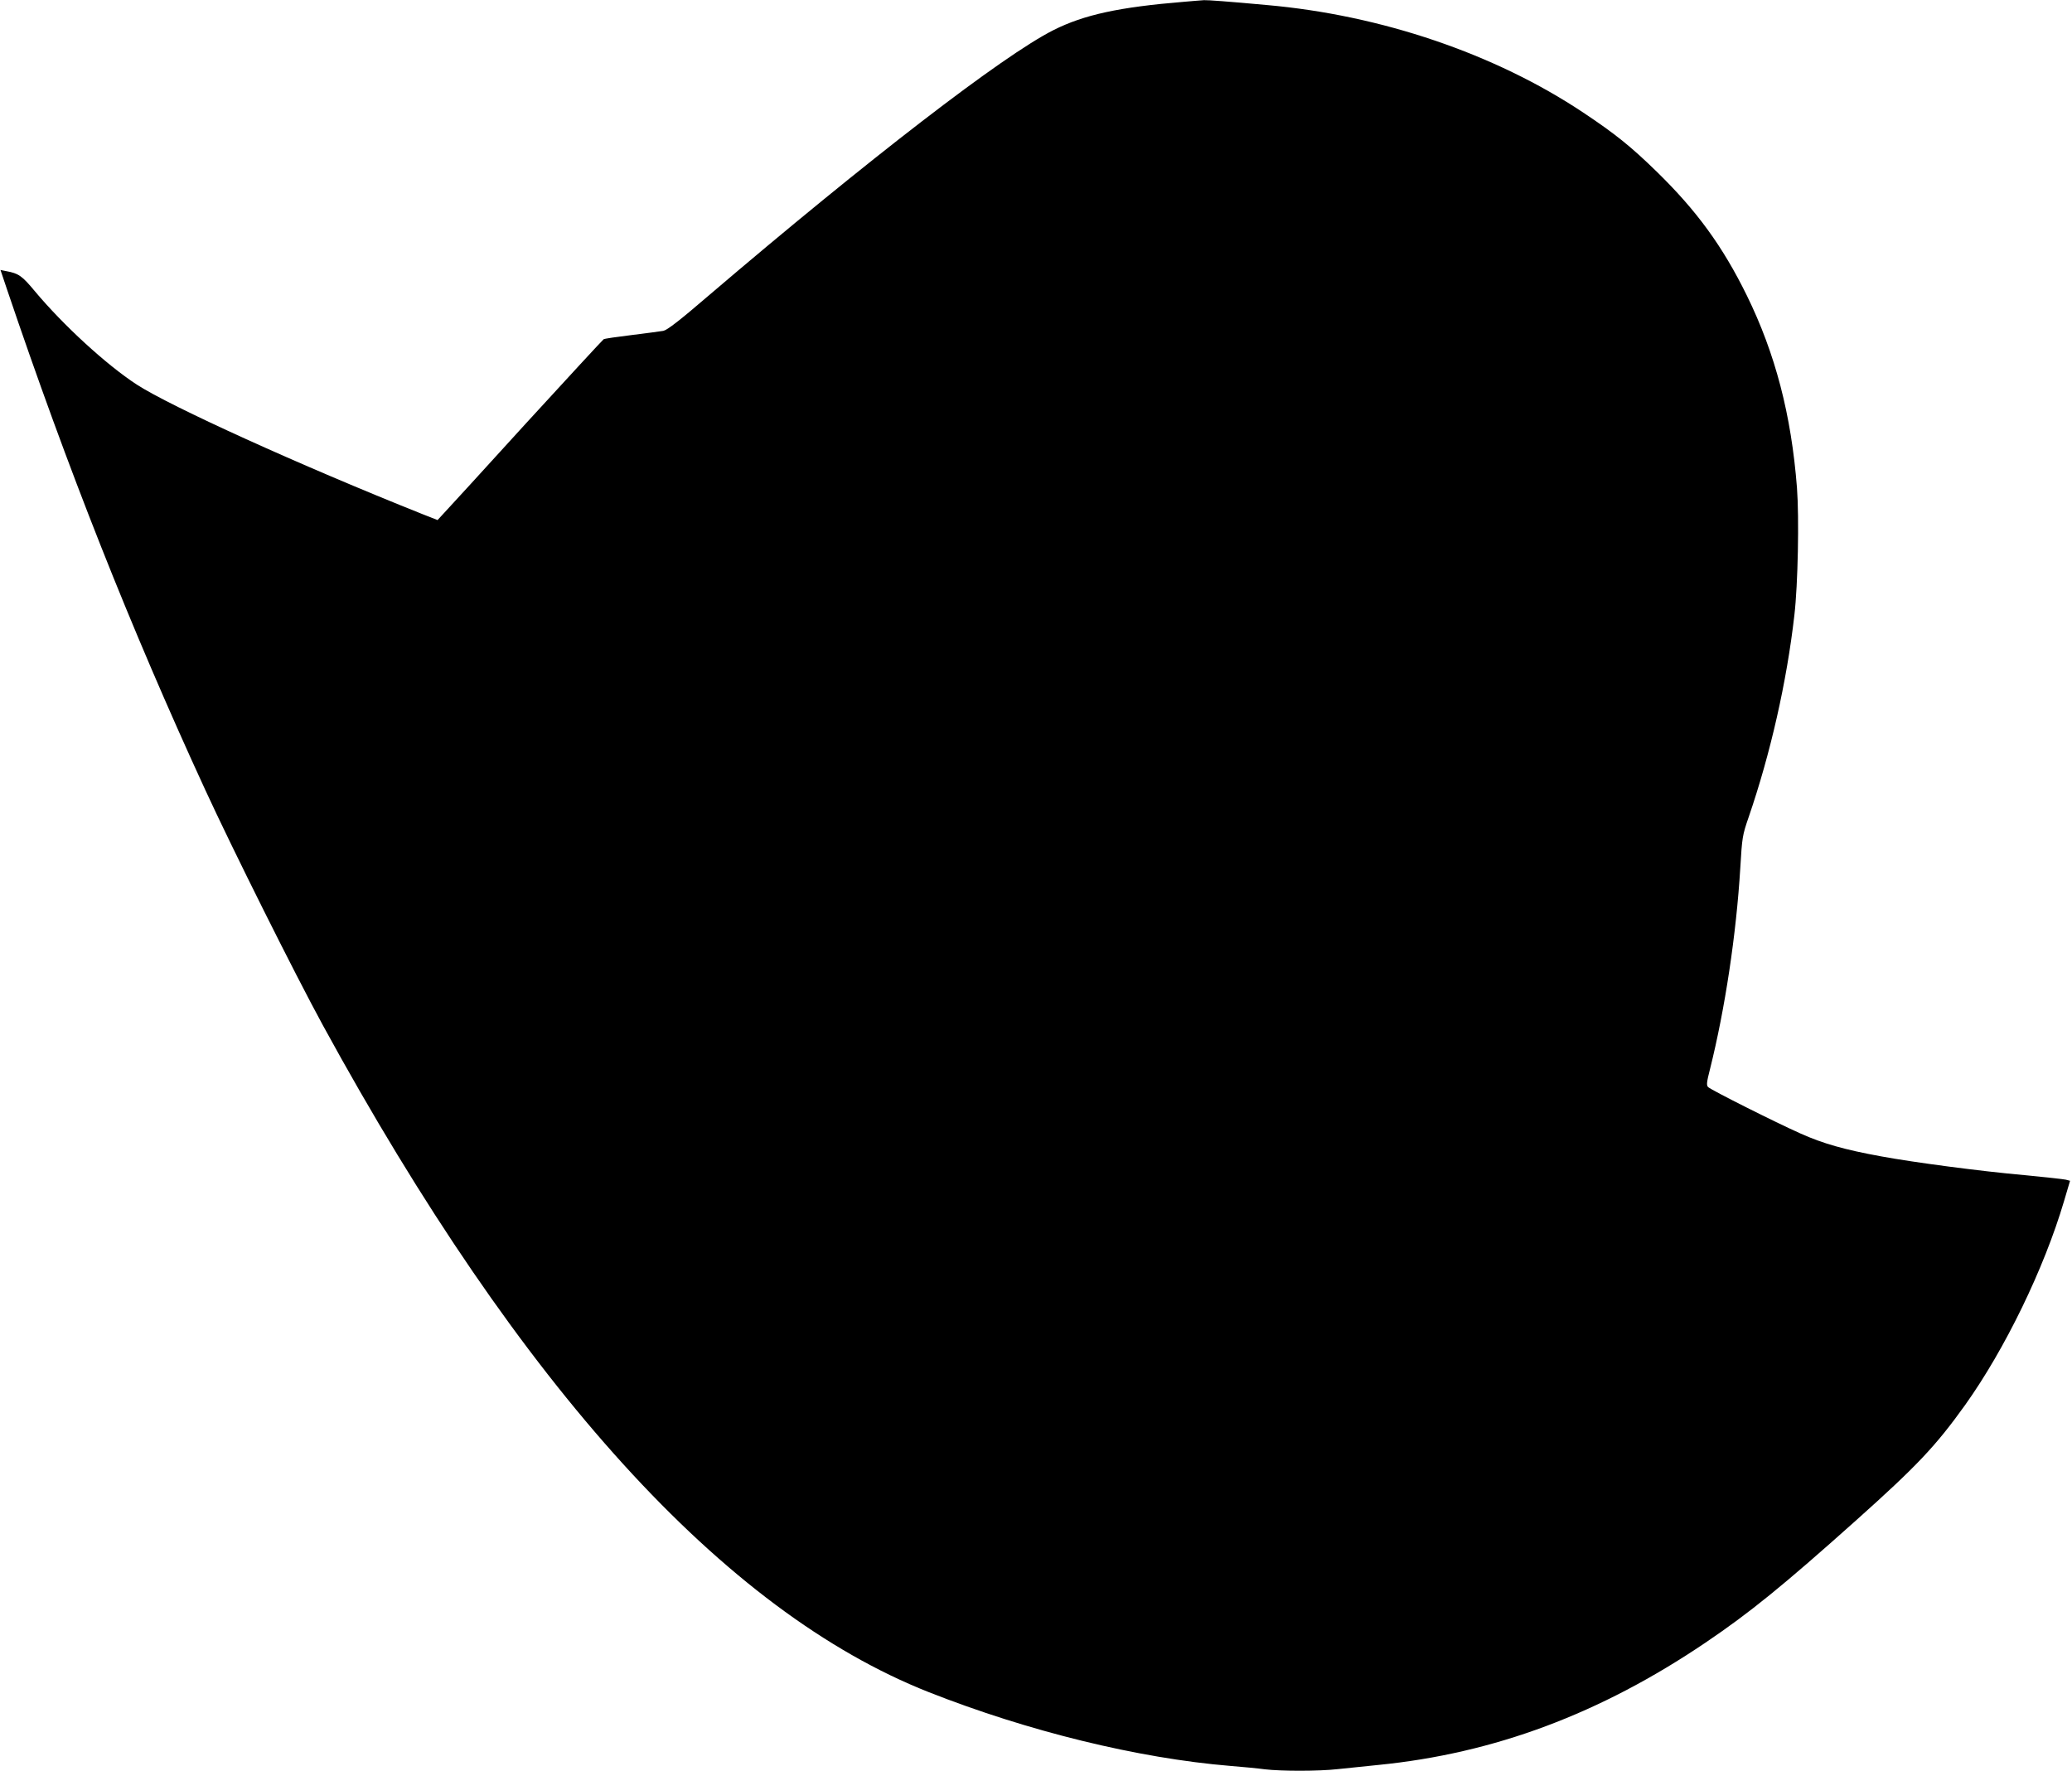
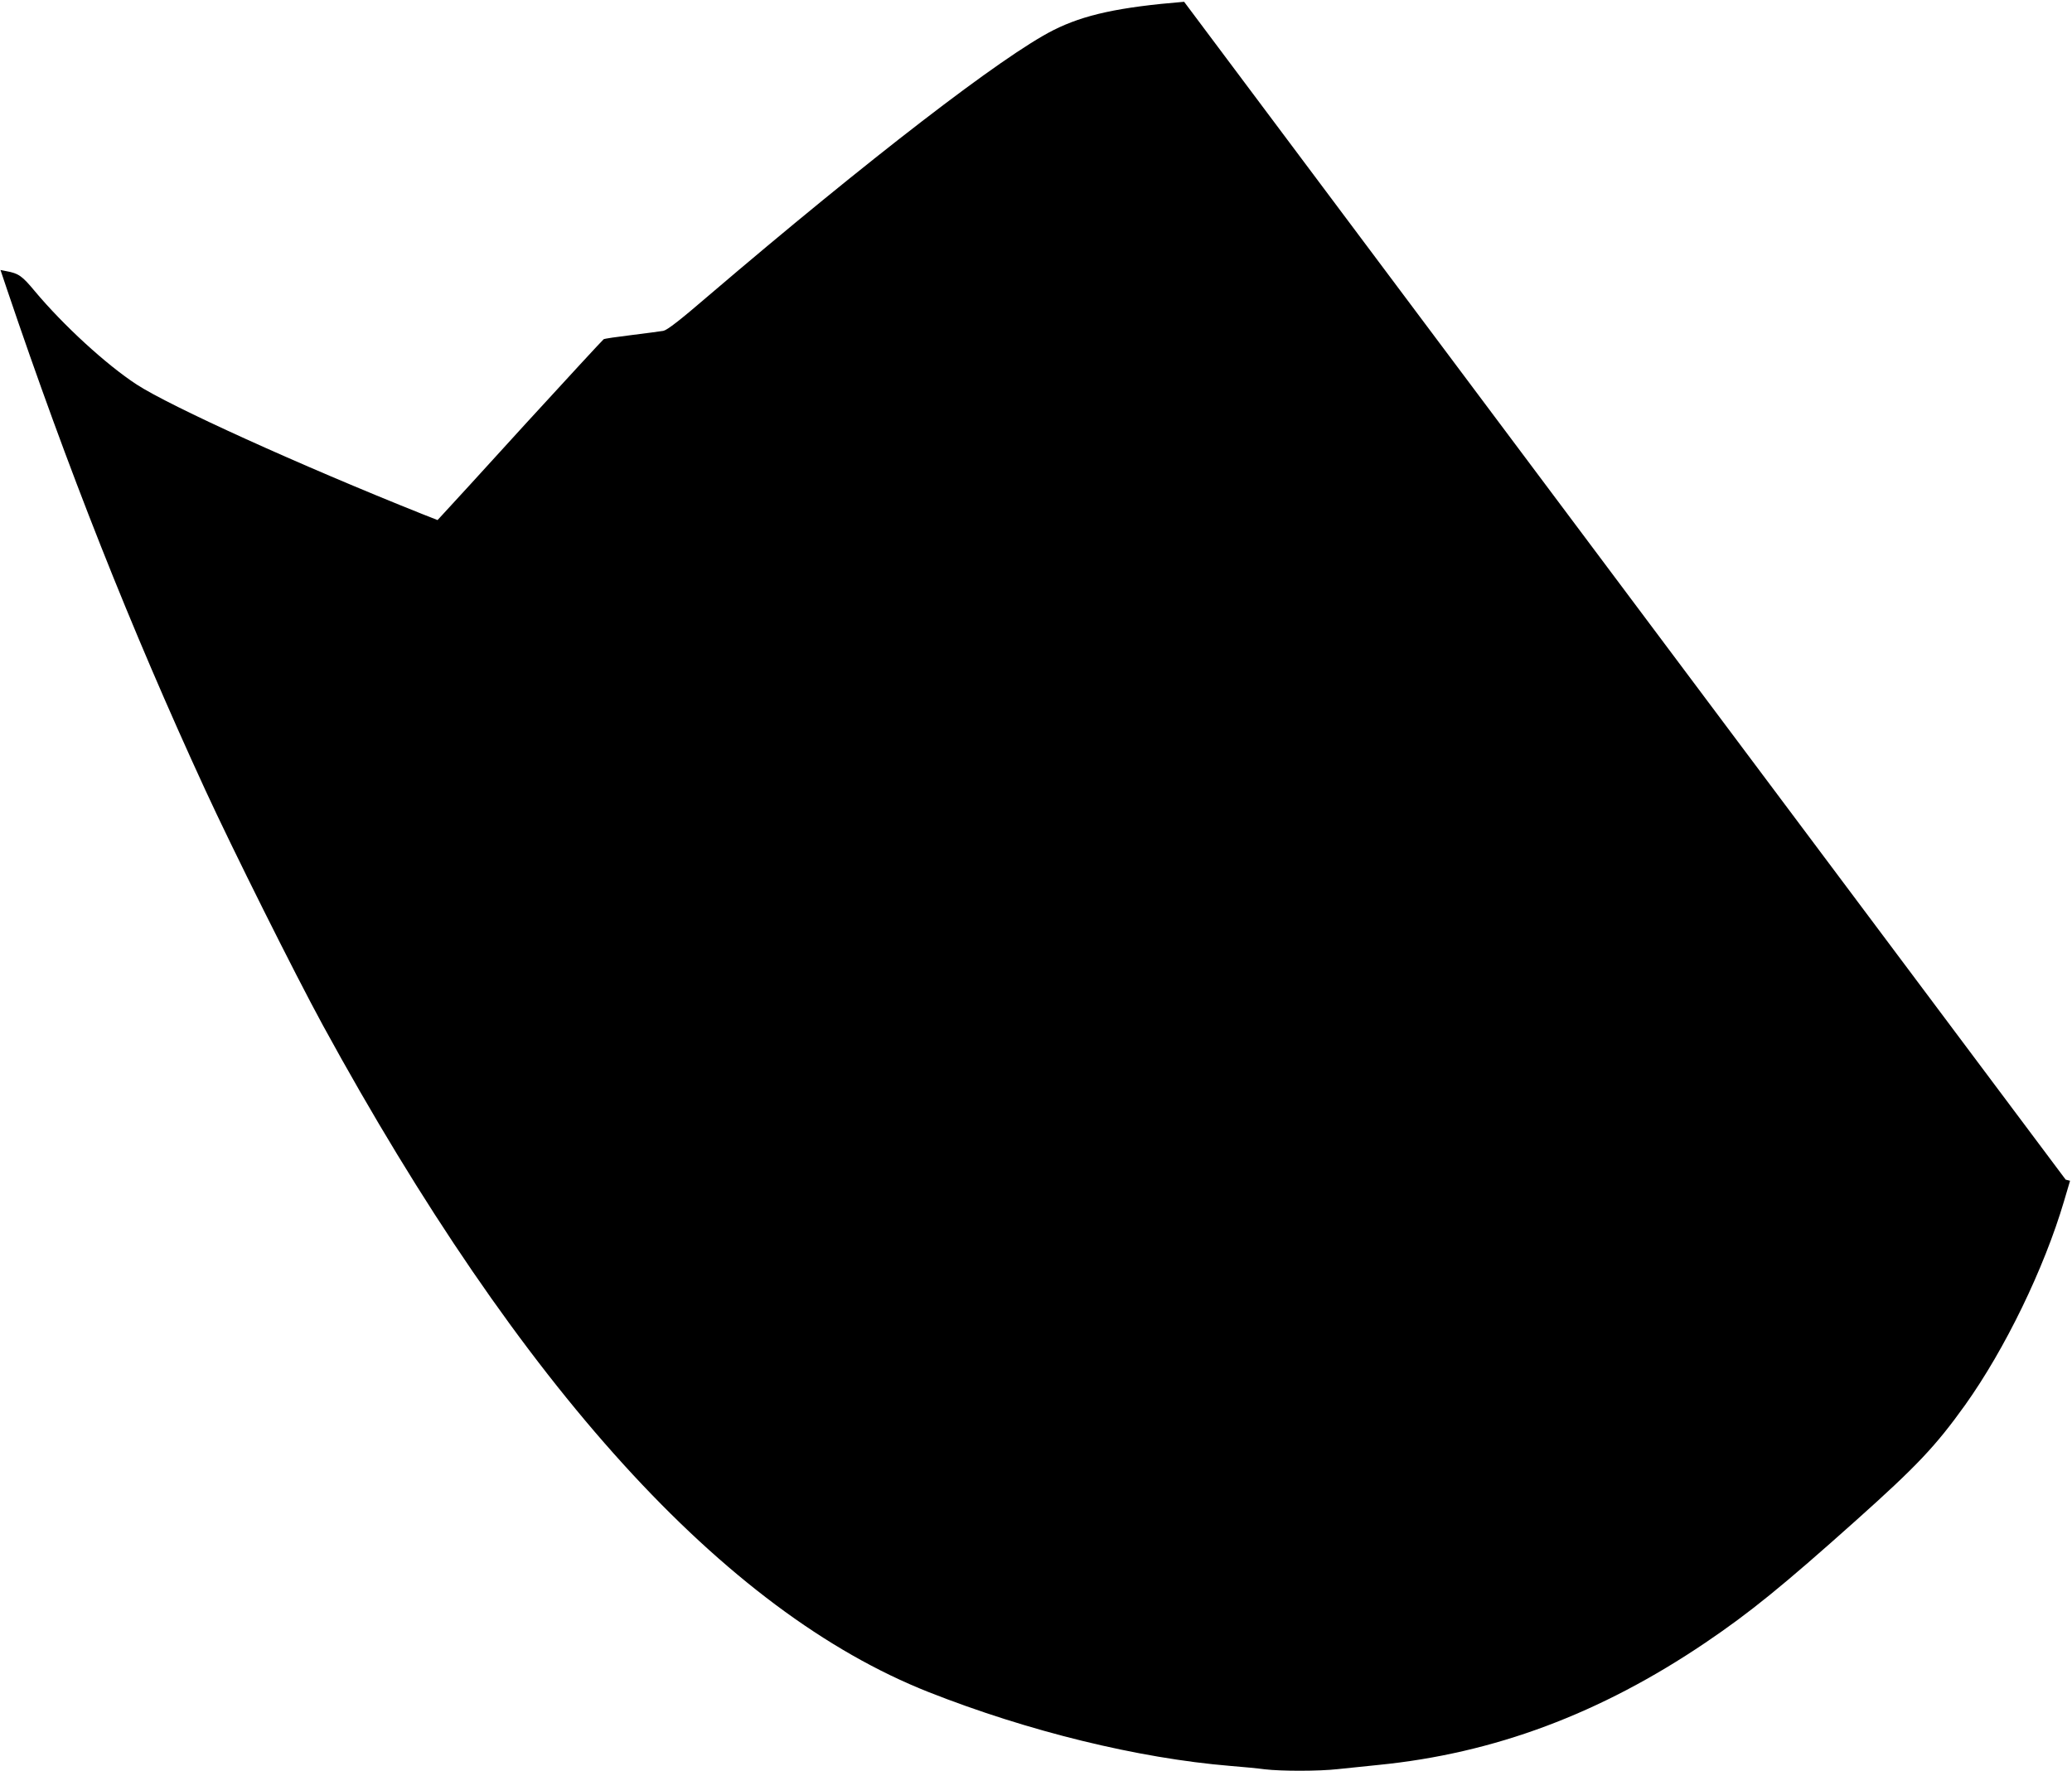
<svg xmlns="http://www.w3.org/2000/svg" version="1.0" width="1280pt" height="1094pt" viewBox="0 0 1280 1094" preserveAspectRatio="xMidYMid meet">
  <g transform="translate(0,1094) scale(0.1,-0.1)" fill="#000000" stroke="none">
-     <path d="M7315 10929 c-402 -33 -618 -80 -807 -175 -312 -157 -1146 -800 -2129 -1639 -180 -155 -257 -214 -281 -219 -18 -3 -106 -15 -196 -26 -90 -11 -168 -22 -173 -26 -5 -3 -222 -238 -482 -522 -259 -285 -488 -535 -508 -556 l-36 -39 -94 37 c-759 303 -1558 666 -1764 800 -189 123 -455 368 -629 576 -79 95 -100 111 -178 125 l-35 7 40 -119 c376 -1112 763 -2090 1225 -3093 166 -361 555 -1140 727 -1455 1222 -2237 2479 -3620 3742 -4119 613 -242 1295 -409 1863 -456 74 -6 171 -15 214 -21 103 -12 332 -12 449 1 51 5 164 17 252 26 716 71 1372 317 2020 755 275 186 478 351 930 755 378 338 493 460 675 714 246 345 488 843 611 1260 l37 125 -27 7 c-14 3 -129 16 -256 28 -269 24 -679 78 -885 116 -225 41 -359 79 -497 141 -153 68 -553 269 -571 287 -11 11 -9 30 12 112 92 368 162 830 187 1244 11 186 13 200 51 310 135 393 236 837 283 1250 22 189 30 600 16 786 -35 452 -134 830 -310 1189 -150 305 -310 524 -557 765 -160 156 -256 233 -454 365 -545 363 -1249 602 -1955 664 -239 22 -364 31 -387 30 -13 -1 -68 -5 -123 -10z" />
+     <path d="M7315 10929 c-402 -33 -618 -80 -807 -175 -312 -157 -1146 -800 -2129 -1639 -180 -155 -257 -214 -281 -219 -18 -3 -106 -15 -196 -26 -90 -11 -168 -22 -173 -26 -5 -3 -222 -238 -482 -522 -259 -285 -488 -535 -508 -556 l-36 -39 -94 37 c-759 303 -1558 666 -1764 800 -189 123 -455 368 -629 576 -79 95 -100 111 -178 125 l-35 7 40 -119 c376 -1112 763 -2090 1225 -3093 166 -361 555 -1140 727 -1455 1222 -2237 2479 -3620 3742 -4119 613 -242 1295 -409 1863 -456 74 -6 171 -15 214 -21 103 -12 332 -12 449 1 51 5 164 17 252 26 716 71 1372 317 2020 755 275 186 478 351 930 755 378 338 493 460 675 714 246 345 488 843 611 1260 l37 125 -27 7 z" />
  </g>
</svg>